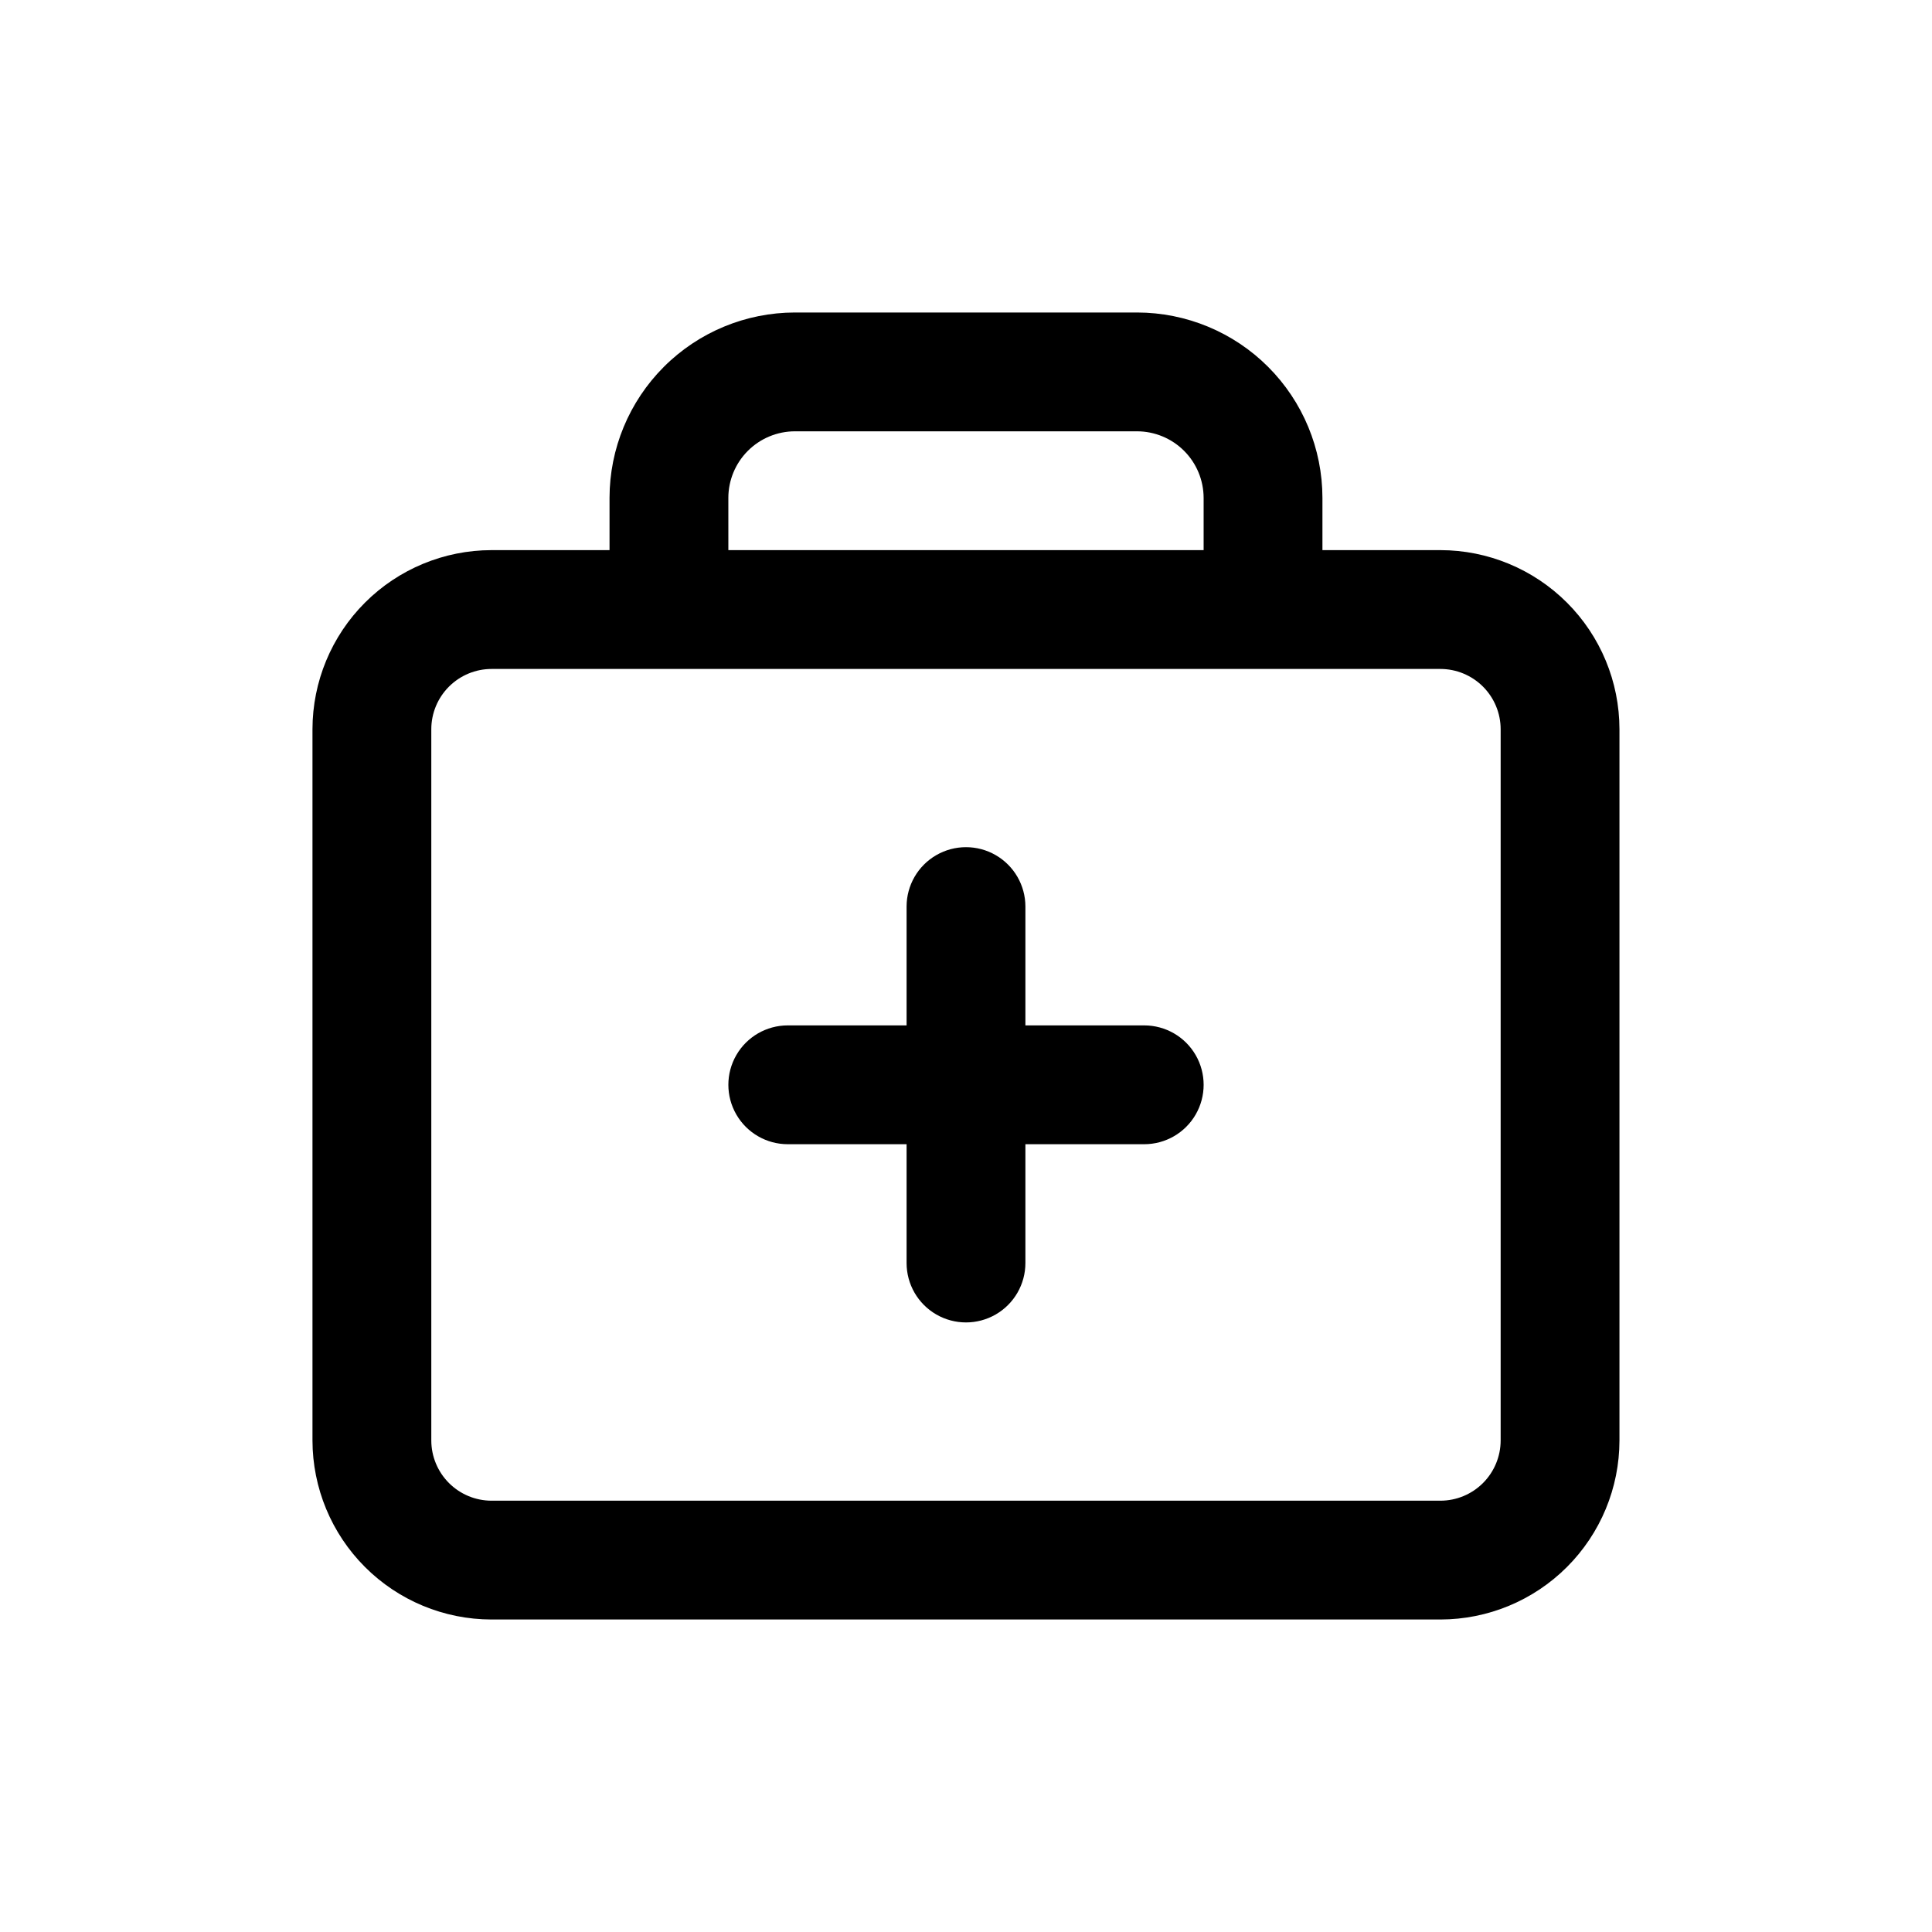
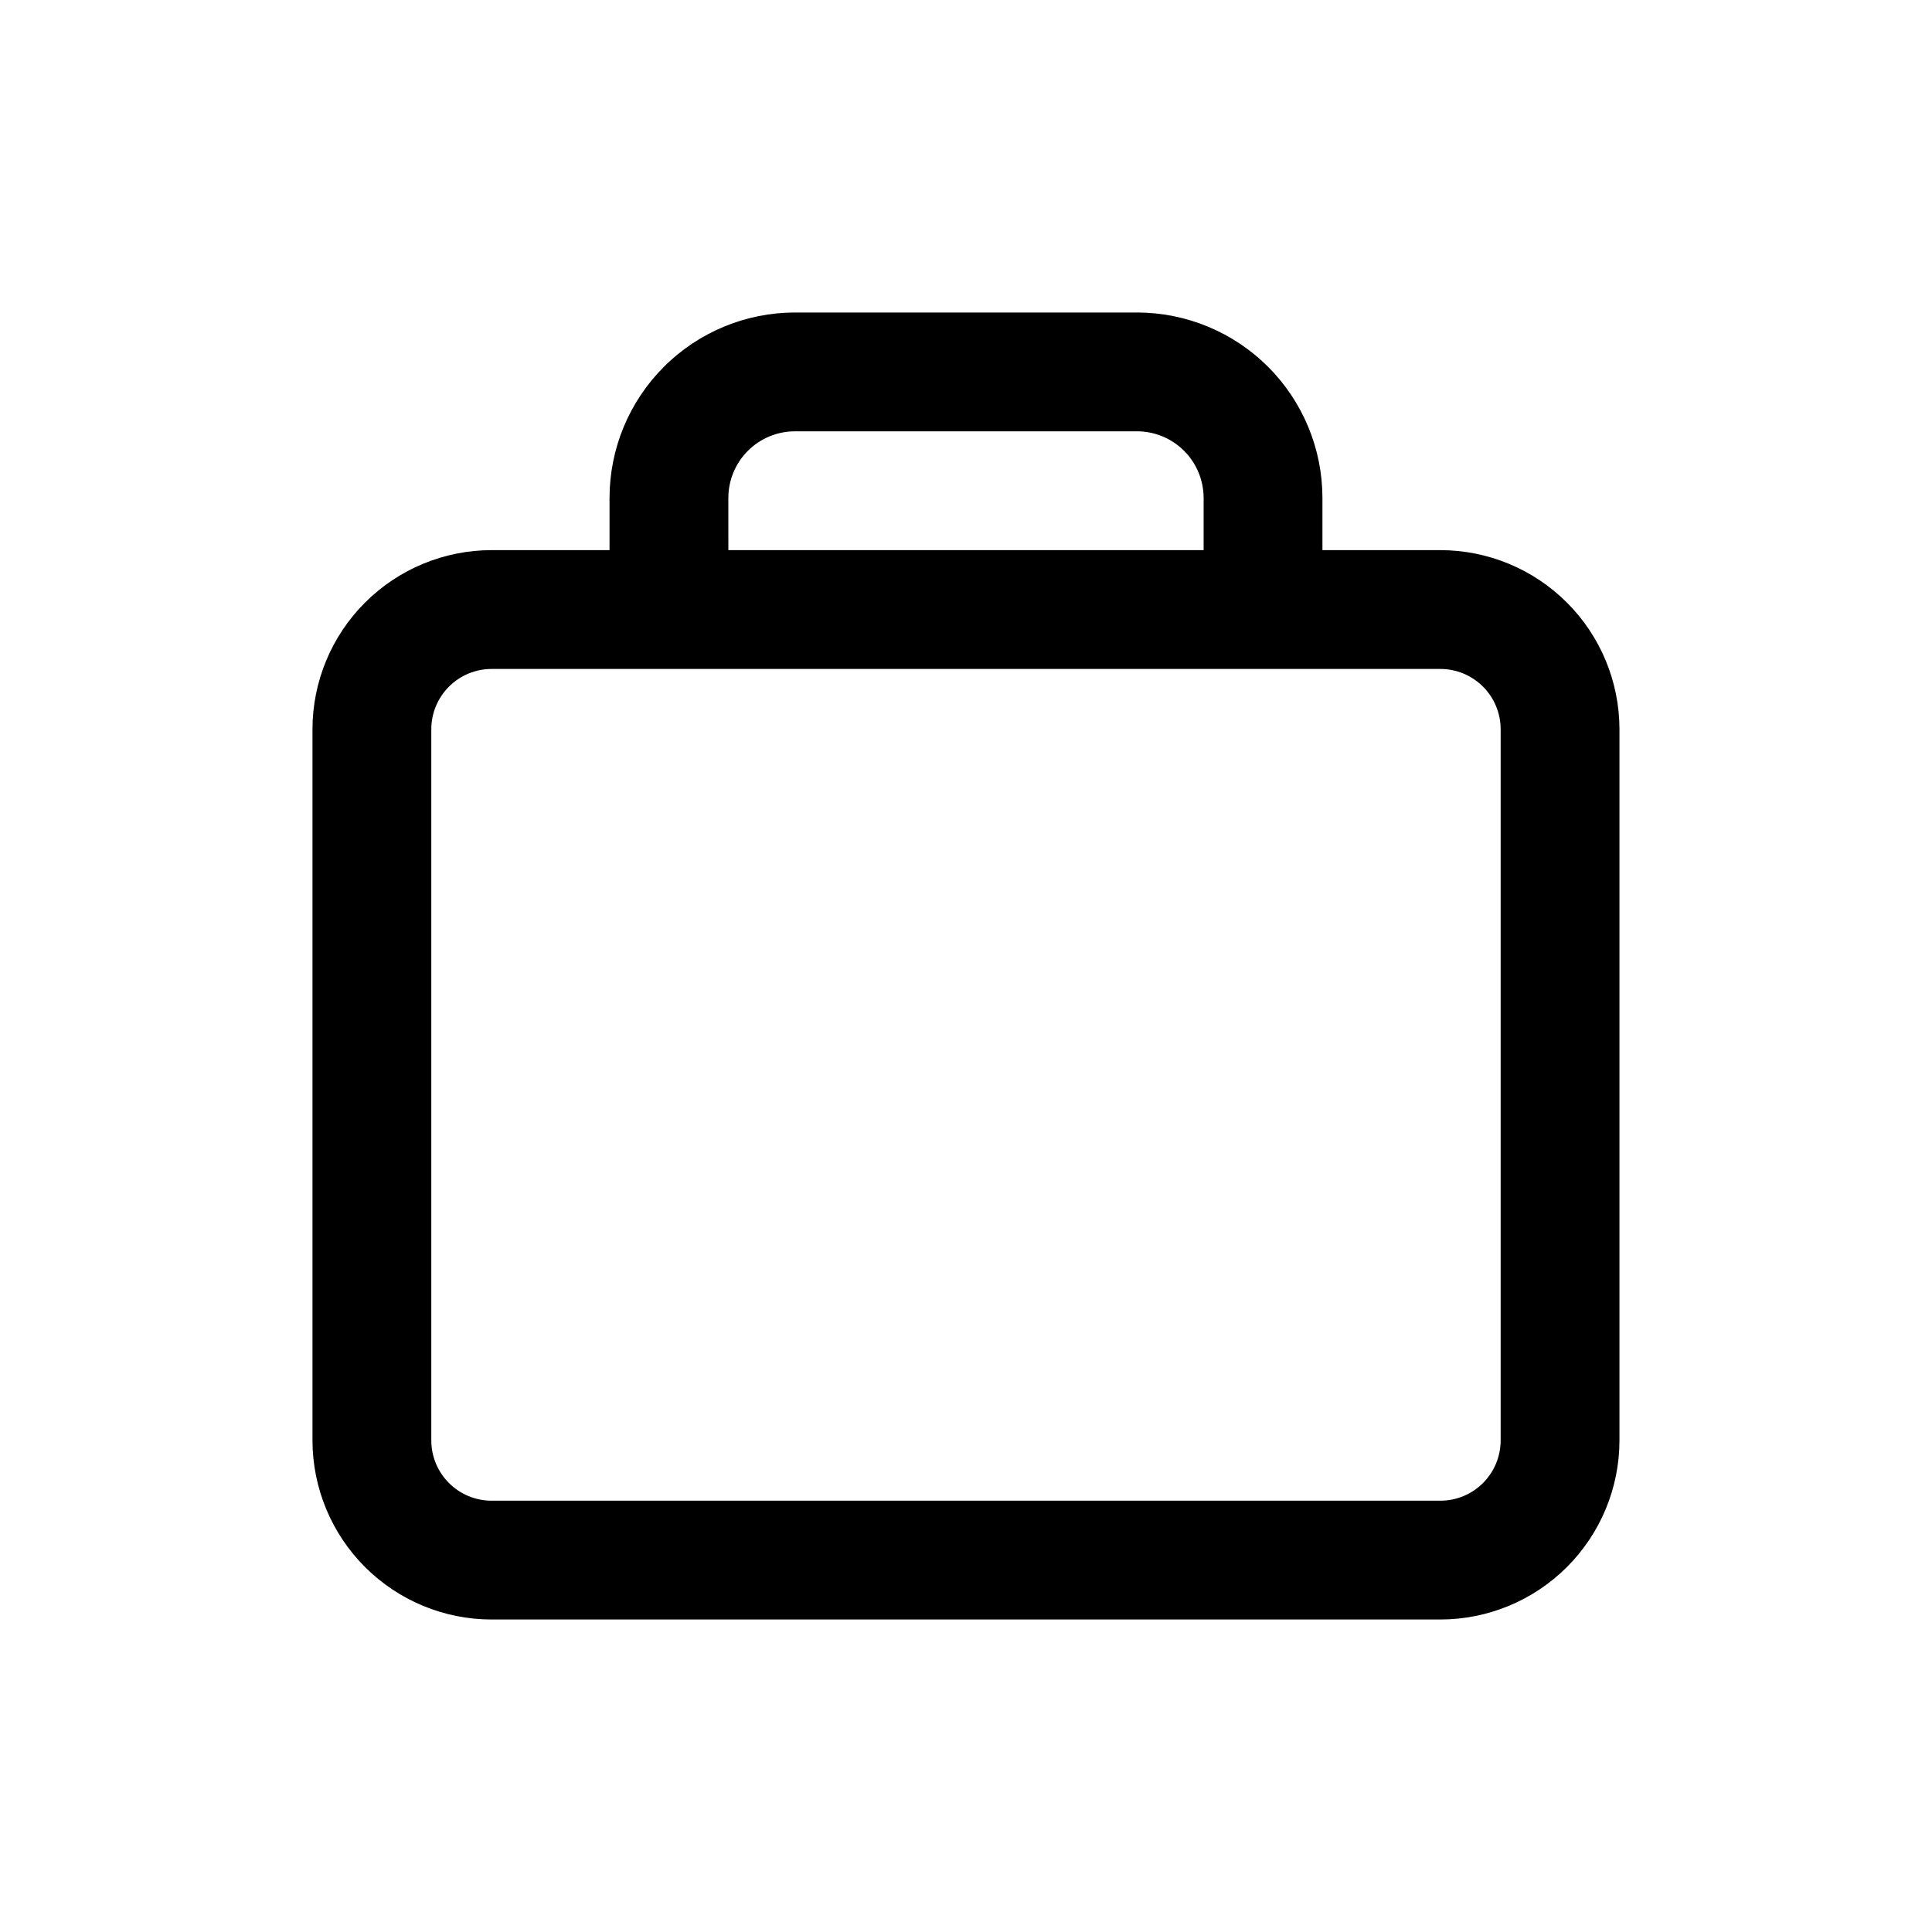
<svg xmlns="http://www.w3.org/2000/svg" fill="#000000" width="800px" height="800px" version="1.1" viewBox="144 144 512 512">
  <g>
    <path d="m525.73 289.79h-31.27v-13.855c-0.012-13.023-5.191-25.508-14.398-34.719-9.211-9.211-21.695-14.387-34.723-14.402h-90.684c-13.023 0.016-25.512 5.191-34.723 14.402-9.207 9.211-14.387 21.695-14.398 34.719v13.855h-31.27c-12.582 0.012-24.645 5.016-33.539 13.914-8.898 8.895-13.898 20.957-13.914 33.539v188.49c0.016 12.582 5.016 24.645 13.914 33.539 8.895 8.898 20.957 13.902 33.539 13.914h251.46c12.582-0.012 24.645-5.016 33.539-13.914 8.898-8.895 13.902-20.957 13.914-33.539v-188.49c-0.012-12.582-5.016-24.645-13.914-33.539-8.895-8.898-20.957-13.902-33.539-13.914zm-188.71-13.855c0.008-4.672 1.867-9.152 5.172-12.457 3.305-3.305 7.785-5.168 12.461-5.176h90.688-0.004c4.676 0.008 9.156 1.871 12.461 5.176 3.305 3.305 5.164 7.785 5.176 12.457v13.855h-125.95zm204.67 249.8c-0.004 4.234-1.688 8.289-4.68 11.285-2.996 2.992-7.051 4.676-11.285 4.68h-251.46c-4.231-0.004-8.289-1.688-11.281-4.68-2.996-2.996-4.68-7.051-4.684-11.285v-188.49c0.004-4.231 1.688-8.289 4.684-11.285 2.992-2.992 7.051-4.676 11.281-4.68h251.46c4.234 0.004 8.289 1.688 11.285 4.68 2.992 2.996 4.676 7.055 4.68 11.285z" />
-     <path d="m447.23 415.74h-31.488v-31.488c0-5.625-3-10.82-7.871-13.633s-10.875-2.812-15.746 0-7.871 8.008-7.871 13.633v31.488h-31.488c-5.625 0-10.82 3-13.633 7.871-2.812 4.871-2.812 10.875 0 15.746s8.008 7.871 13.633 7.871h31.488v31.488c0 5.625 3 10.824 7.871 13.633 4.871 2.812 10.875 2.812 15.746 0 4.871-2.809 7.871-8.008 7.871-13.633v-31.488h31.488c5.625 0 10.824-3 13.637-7.871s2.812-10.875 0-15.746c-2.812-4.871-8.012-7.871-13.637-7.871z" />
  </g>
</svg>